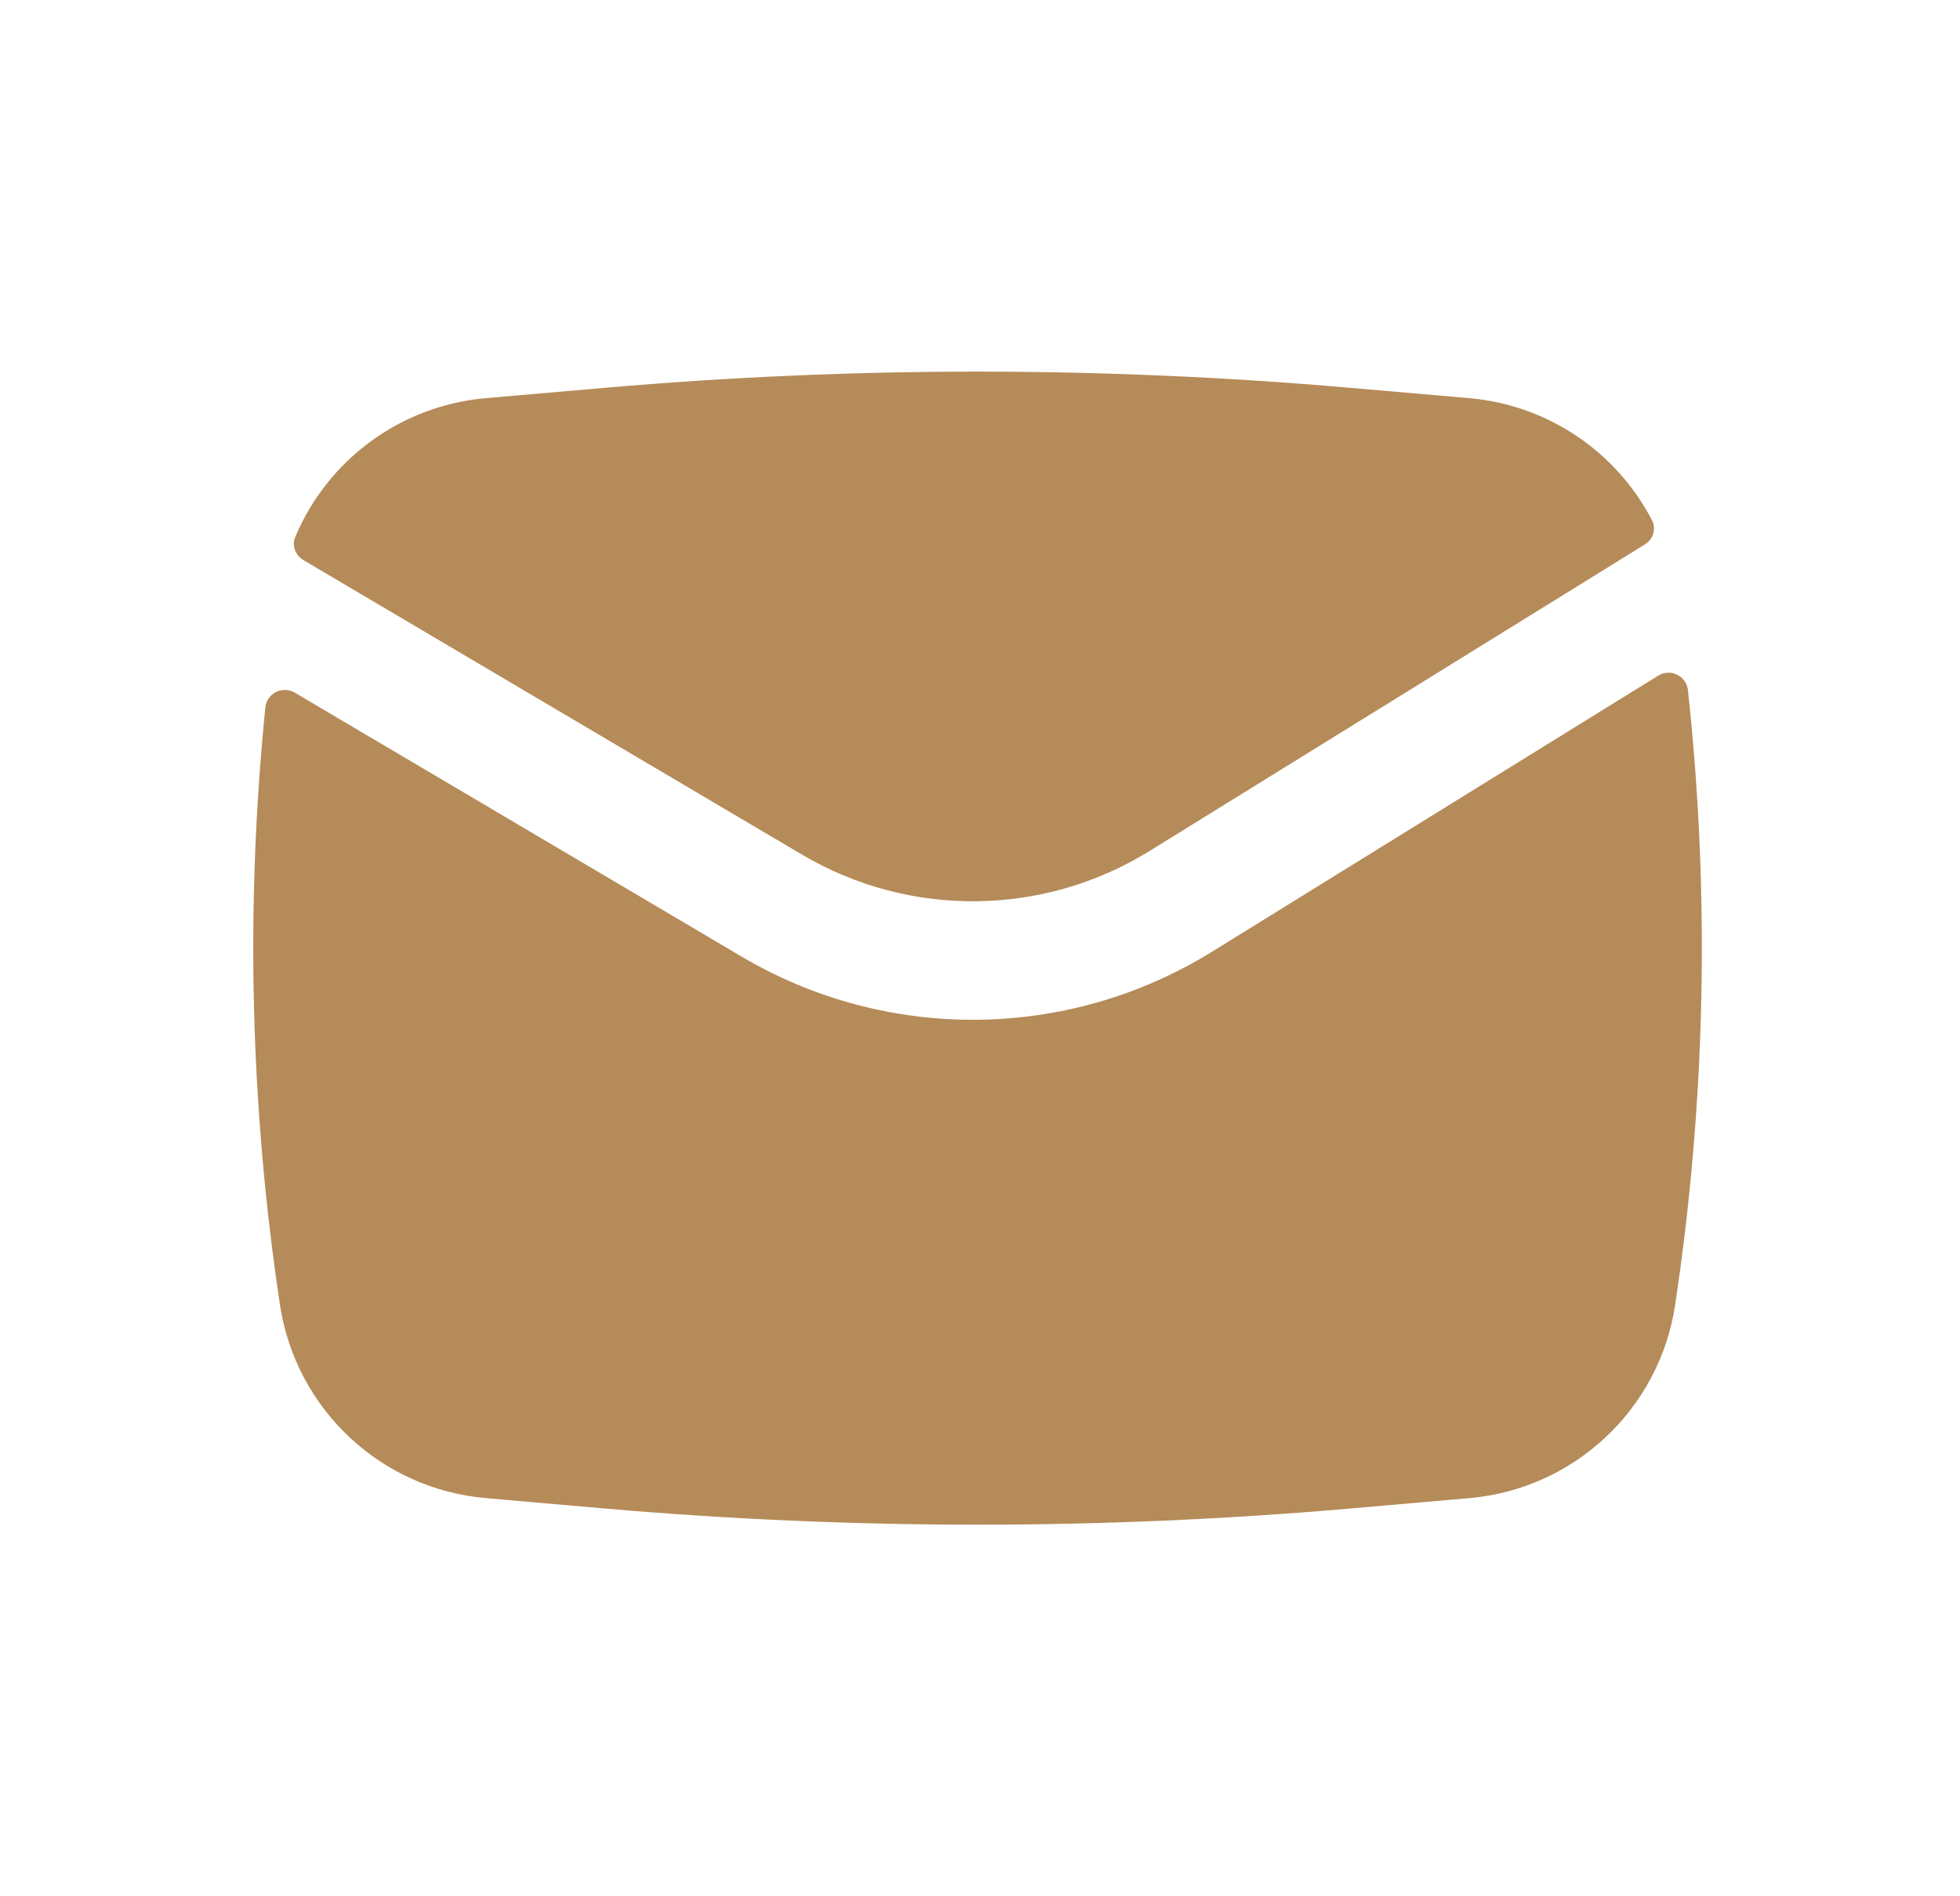
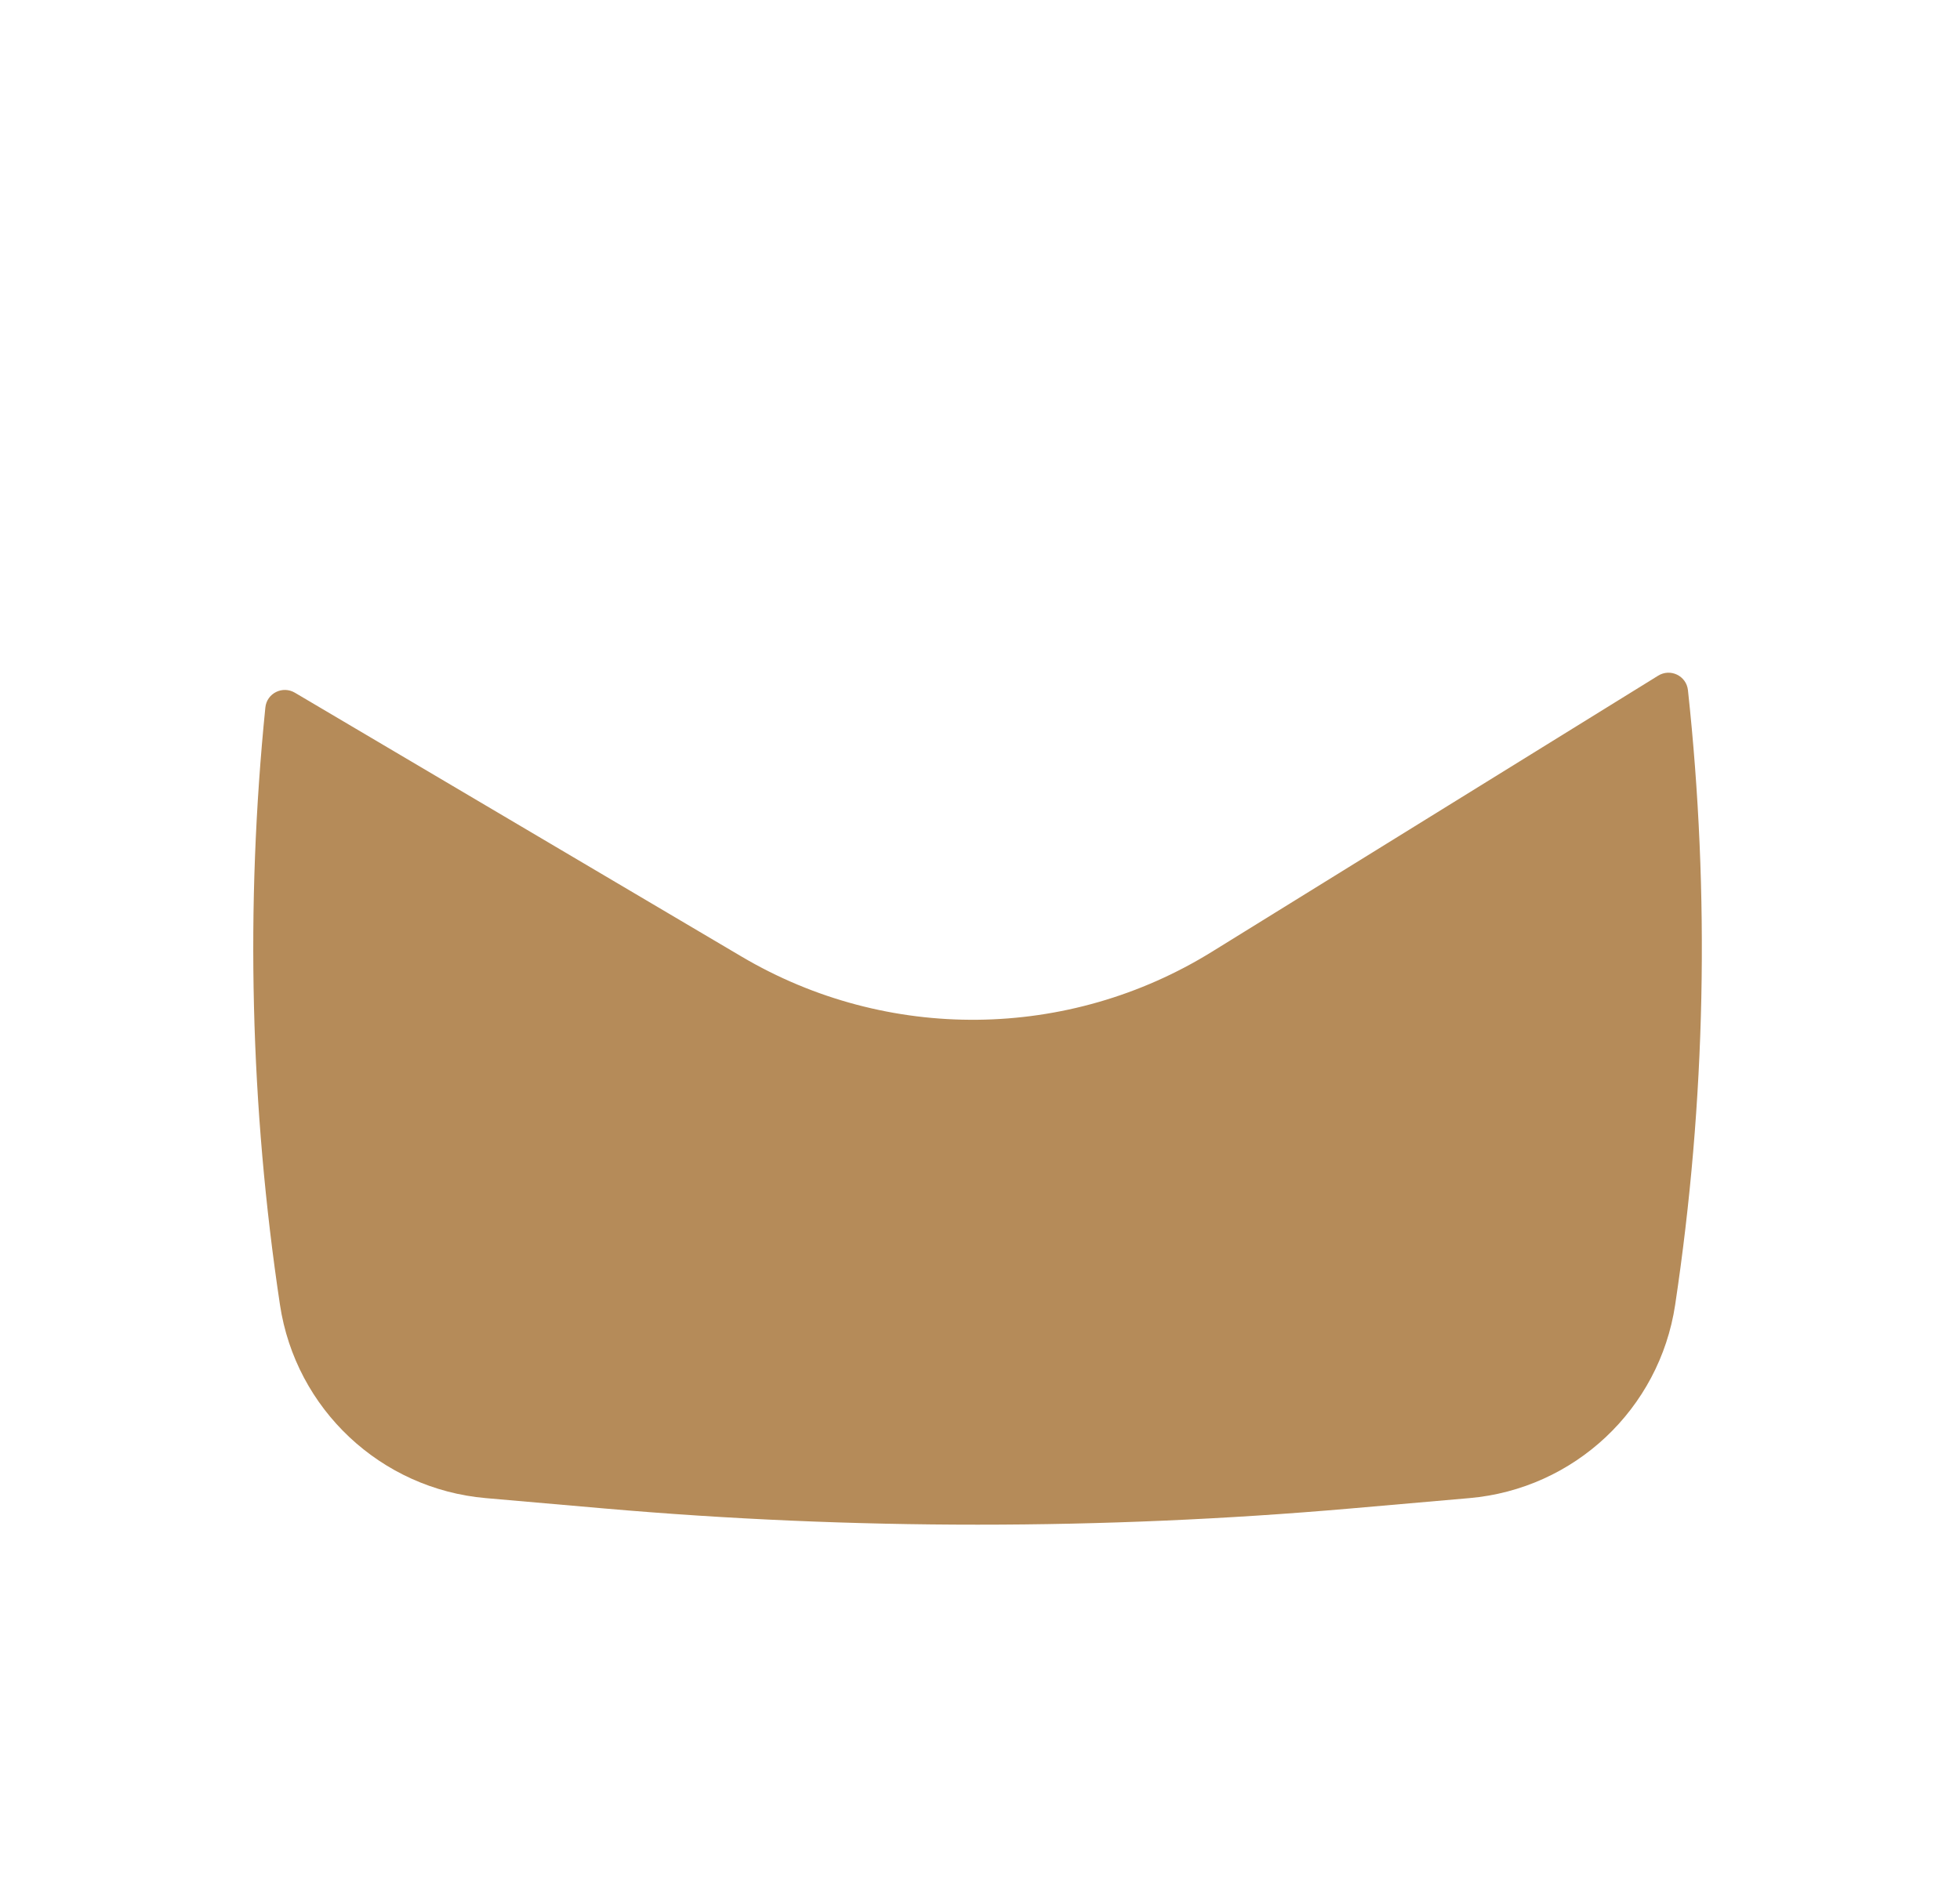
<svg xmlns="http://www.w3.org/2000/svg" width="31" height="30" viewBox="0 0 31 30" fill="none">
-   <path d="M9.573 6.135C13.491 5.794 17.432 5.794 21.35 6.135L23.238 6.299C24.494 6.408 25.571 7.158 26.128 8.23C26.2 8.367 26.146 8.533 26.015 8.614L18.182 13.463C16.503 14.503 14.384 14.525 12.684 13.52L4.799 8.861C4.671 8.785 4.613 8.63 4.67 8.494C5.18 7.282 6.327 6.417 7.685 6.299L9.573 6.135Z" fill="#B58B59" />
  <path d="M4.664 10.959C4.469 10.844 4.22 10.967 4.197 11.193C3.88 14.337 3.957 17.512 4.428 20.642C4.676 22.292 6.023 23.557 7.685 23.701L9.573 23.866C13.491 24.206 17.432 24.206 21.35 23.866L23.238 23.701C24.9 23.557 26.247 22.292 26.495 20.642C26.979 17.42 27.047 14.152 26.697 10.918C26.672 10.691 26.419 10.569 26.225 10.69L19.169 15.057C16.896 16.464 14.031 16.494 11.73 15.134L4.664 10.959Z" fill="#B58B59" />
</svg>